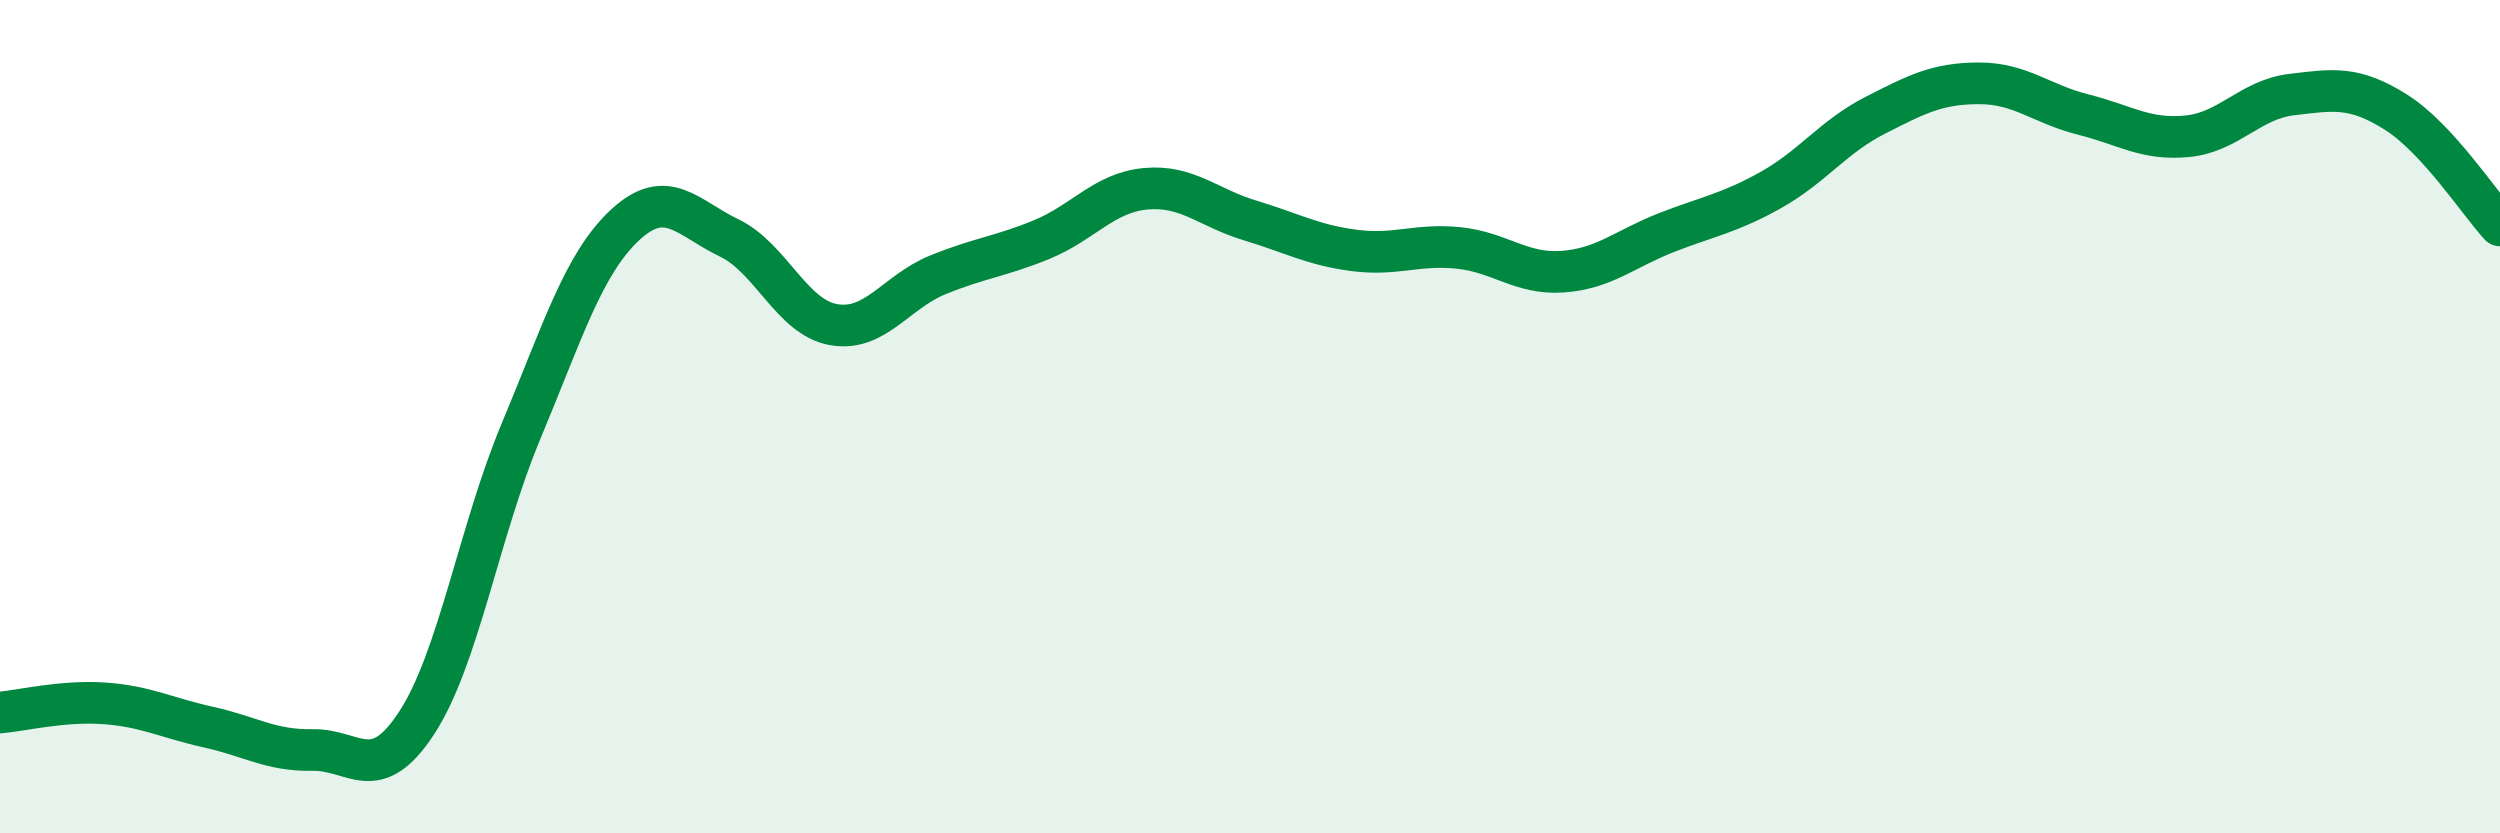
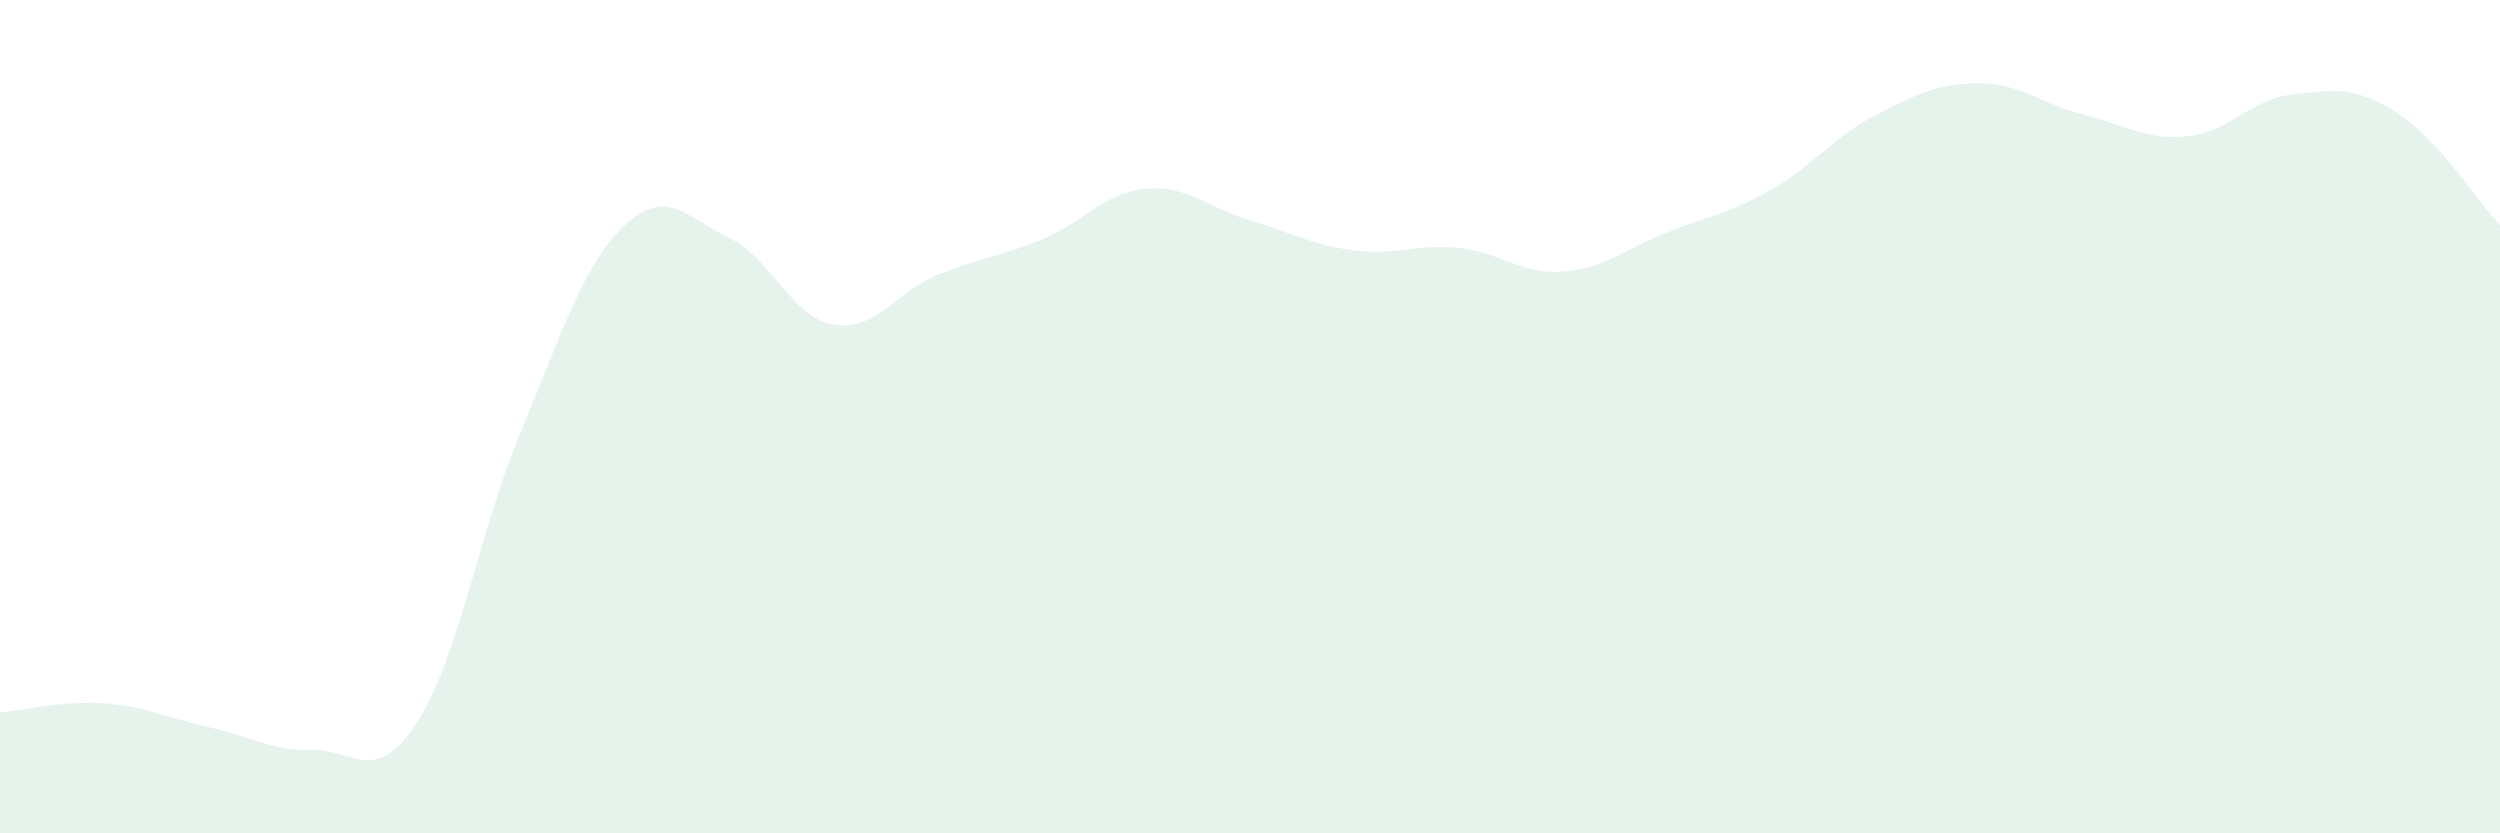
<svg xmlns="http://www.w3.org/2000/svg" width="60" height="20" viewBox="0 0 60 20">
  <path d="M 0,17.1 C 0.5,17.06 1.5,16.81 2.5,16.88 C 3.5,16.95 4,17.23 5,17.45 C 6,17.67 6.5,18.02 7.5,18 C 8.5,17.98 9,18.88 10,17.35 C 11,15.82 11.5,12.75 12.5,10.36 C 13.5,7.97 14,6.33 15,5.4 C 16,4.47 16.5,5.23 17.5,5.71 C 18.5,6.19 19,7.61 20,7.79 C 21,7.97 21.5,7.01 22.5,6.6 C 23.5,6.19 24,6.16 25,5.75 C 26,5.34 26.5,4.62 27.5,4.53 C 28.5,4.44 29,4.99 30,5.29 C 31,5.59 31.5,5.88 32.5,6.01 C 33.5,6.14 34,5.85 35,5.95 C 36,6.05 36.5,6.59 37.5,6.52 C 38.5,6.45 39,5.97 40,5.58 C 41,5.19 41.5,5.12 42.5,4.56 C 43.5,4 44,3.28 45,2.77 C 46,2.26 46.5,2 47.5,2 C 48.5,2 49,2.5 50,2.75 C 51,3 51.5,3.37 52.5,3.27 C 53.5,3.17 54,2.39 55,2.27 C 56,2.15 56.5,2.06 57.5,2.69 C 58.5,3.32 59.5,4.87 60,5.41L60 20L0 20Z" fill="#008740" opacity="0.1" stroke-linecap="round" stroke-linejoin="round" />
-   <path d="M 0,17.1 C 0.5,17.06 1.5,16.81 2.5,16.88 C 3.5,16.95 4,17.23 5,17.45 C 6,17.67 6.5,18.02 7.5,18 C 8.5,17.98 9,18.88 10,17.35 C 11,15.82 11.5,12.75 12.5,10.36 C 13.5,7.97 14,6.33 15,5.4 C 16,4.47 16.5,5.23 17.5,5.71 C 18.5,6.19 19,7.61 20,7.79 C 21,7.97 21.5,7.01 22.5,6.6 C 23.5,6.19 24,6.16 25,5.75 C 26,5.34 26.5,4.62 27.5,4.53 C 28.5,4.44 29,4.99 30,5.29 C 31,5.59 31.5,5.88 32.5,6.01 C 33.5,6.14 34,5.85 35,5.95 C 36,6.05 36.5,6.59 37.5,6.52 C 38.5,6.45 39,5.97 40,5.58 C 41,5.19 41.5,5.12 42.5,4.56 C 43.5,4 44,3.28 45,2.77 C 46,2.26 46.5,2 47.5,2 C 48.5,2 49,2.5 50,2.75 C 51,3 51.5,3.37 52.5,3.27 C 53.5,3.17 54,2.39 55,2.27 C 56,2.15 56.5,2.06 57.5,2.69 C 58.5,3.32 59.5,4.87 60,5.41" stroke="#008740" stroke-width="1" fill="none" stroke-linecap="round" stroke-linejoin="round" />
</svg>